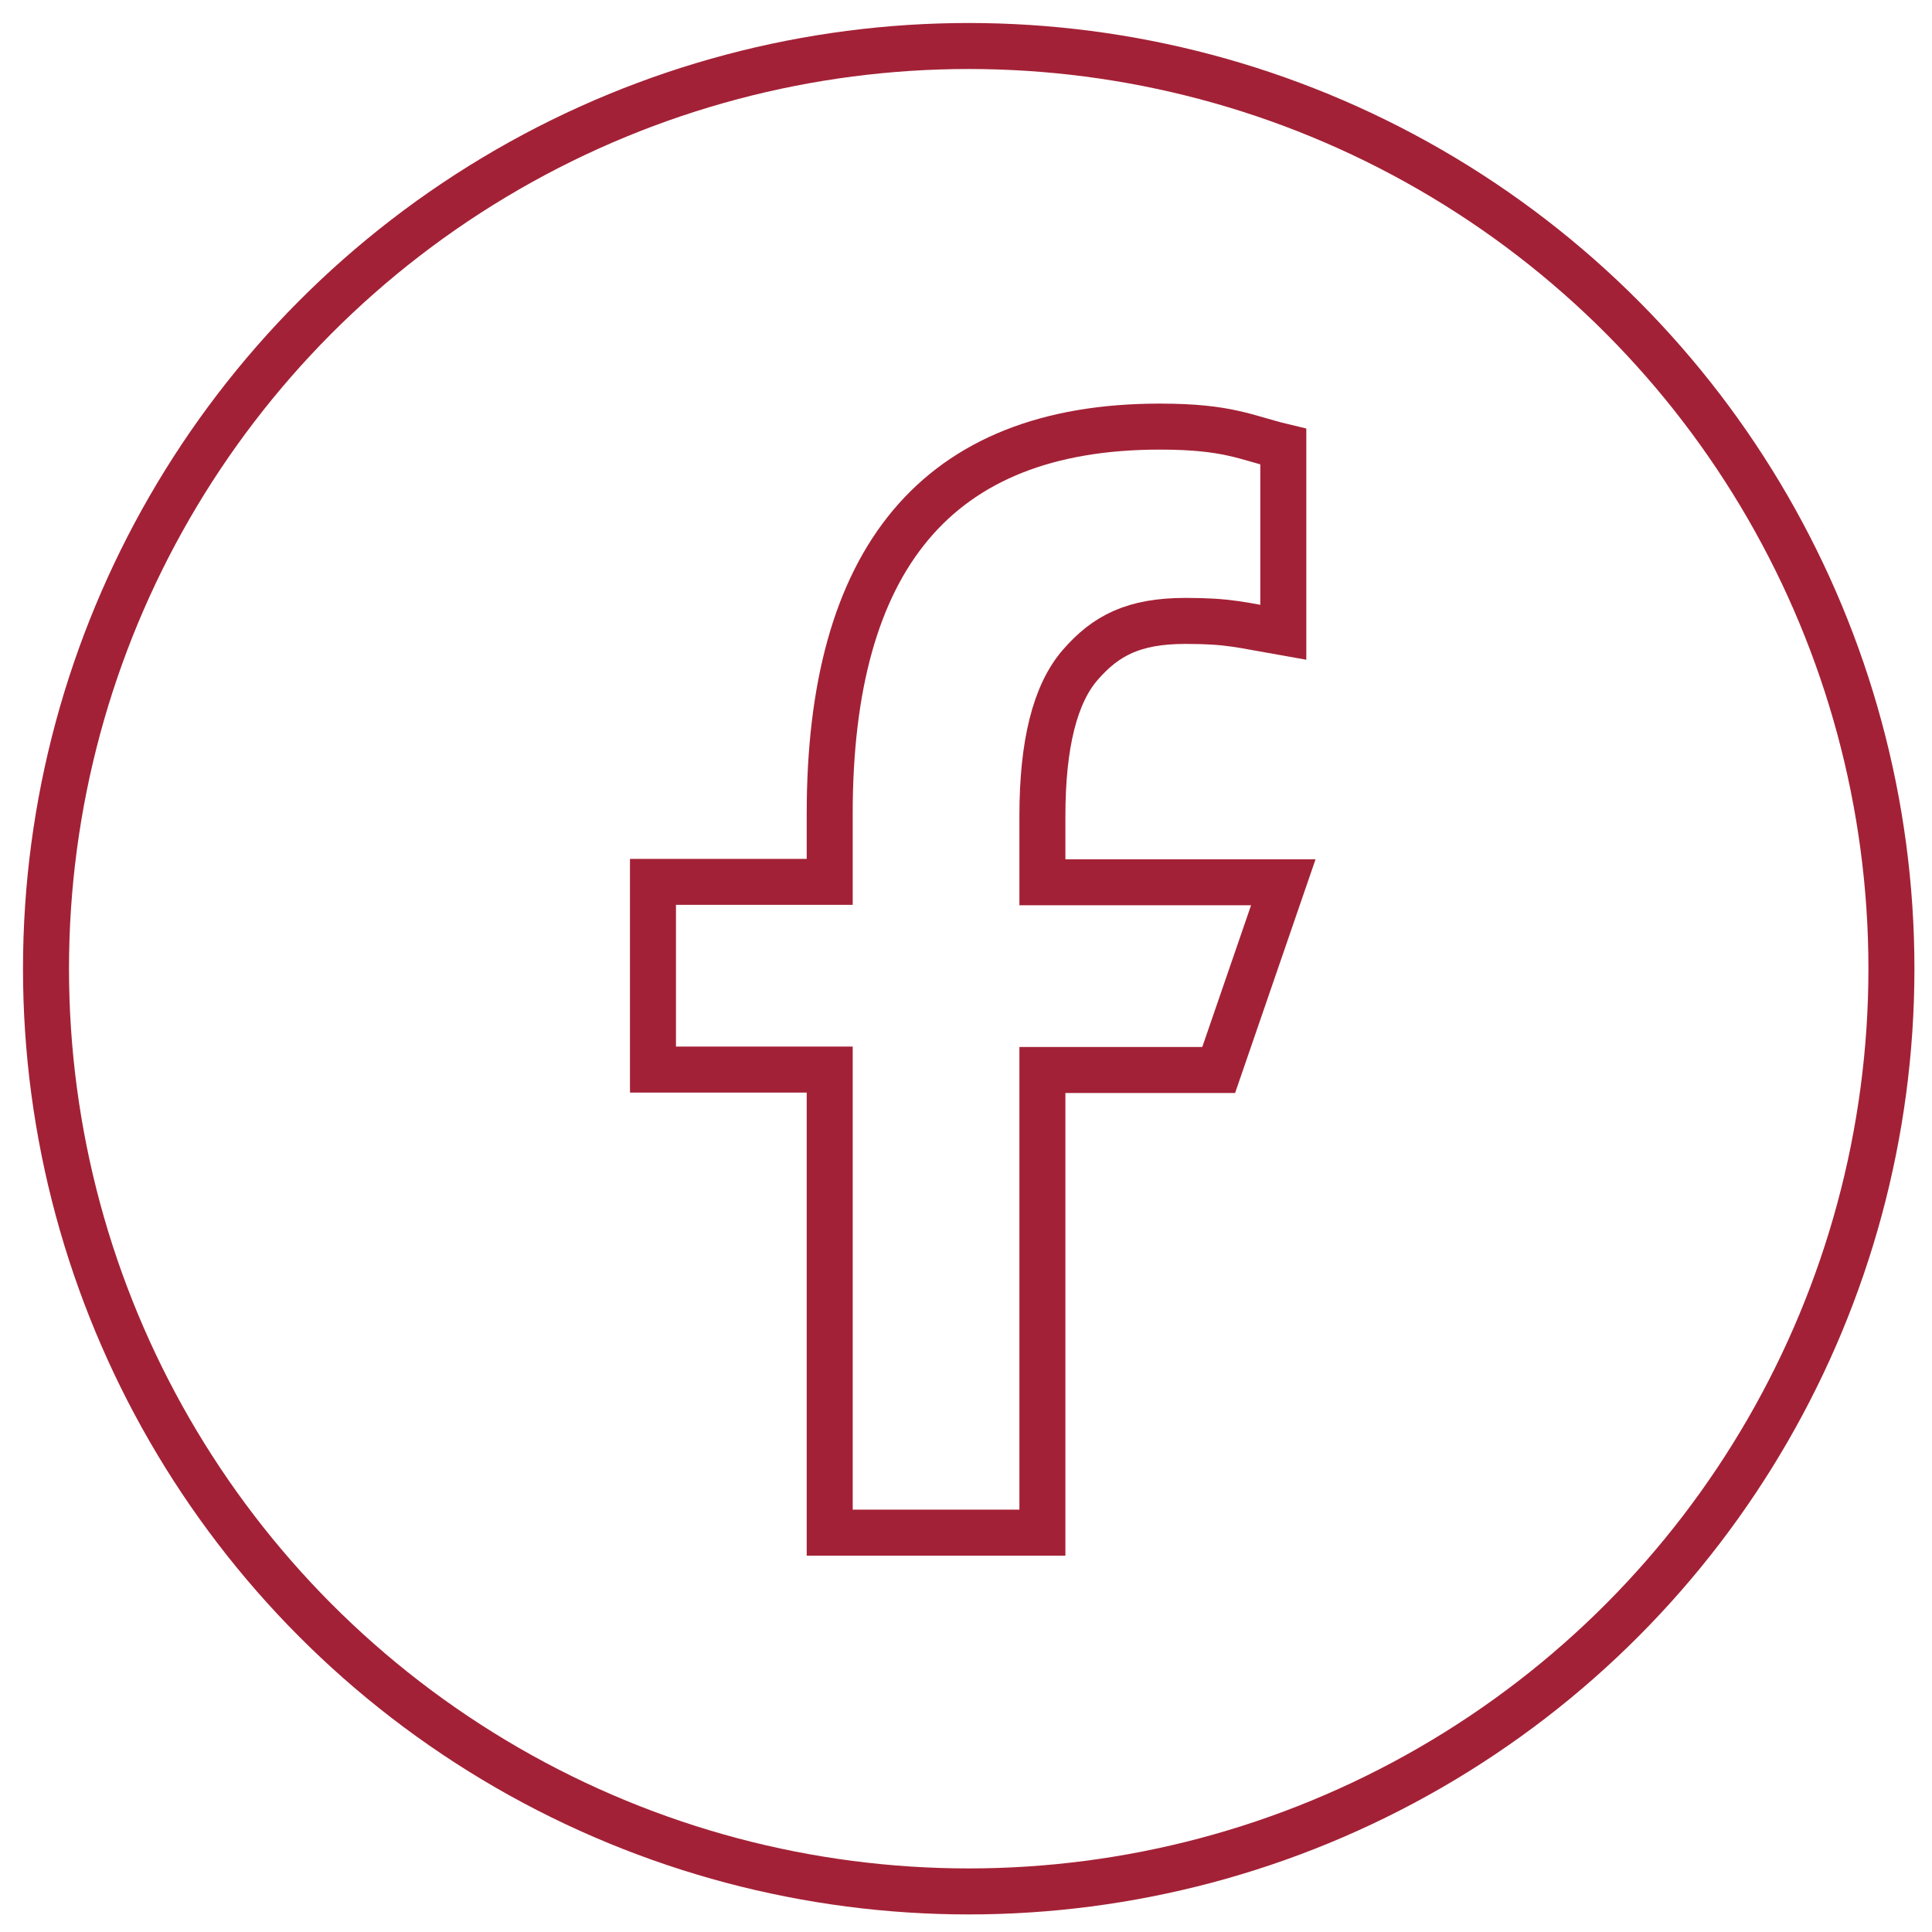
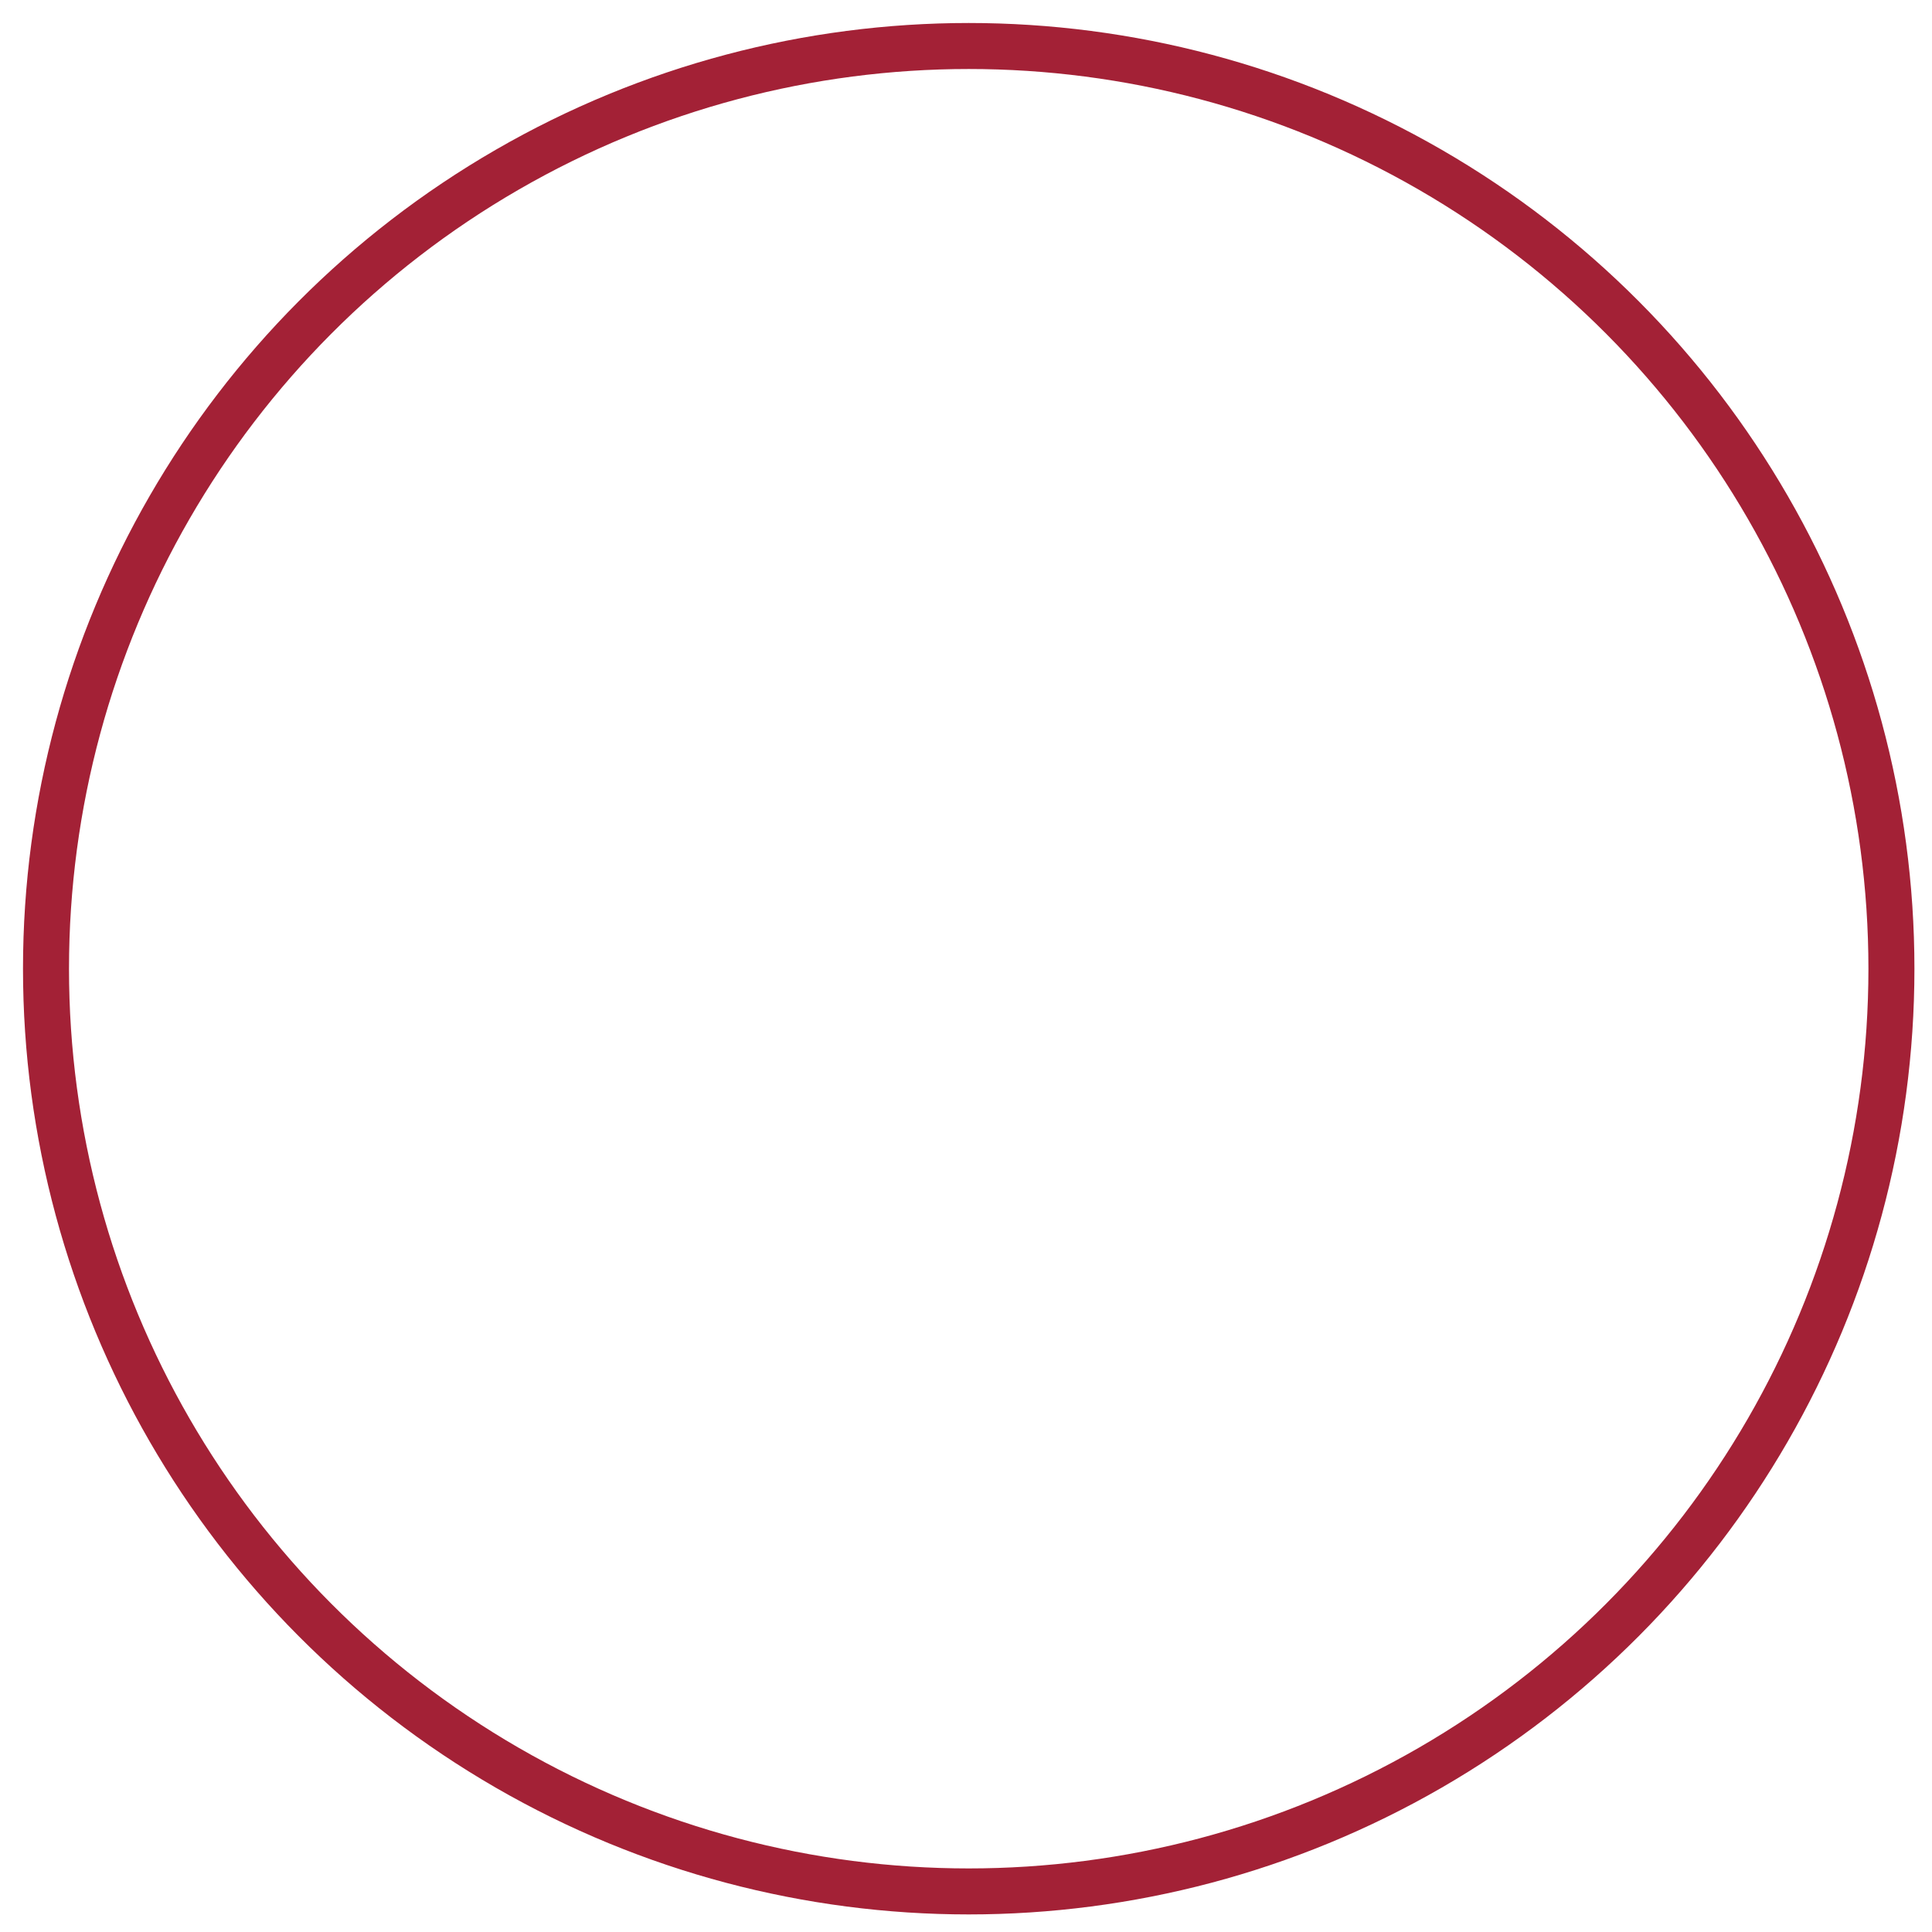
<svg xmlns="http://www.w3.org/2000/svg" width="42" height="42" viewBox="0 0 42 42" fill="none">
  <g id="Group 298">
    <circle id="Ellipse 10" cx="21.059" cy="21.059" r="20.059" stroke="#A32136" />
-     <path id="Facebook" d="M22.661 26.613V33.318H18.037V23.252H14.195V19.171H18.037V17.686C18.037 12.173 20.34 9.274 25.213 9.274C26.706 9.274 27.08 9.514 27.898 9.71V13.747C26.982 13.587 26.724 13.498 25.773 13.498C24.643 13.498 24.039 13.818 23.488 14.449C22.936 15.08 22.661 16.174 22.661 17.739V19.18H27.898L26.493 23.261H22.661V26.613Z" stroke="#A32136" />
  </g>
</svg>